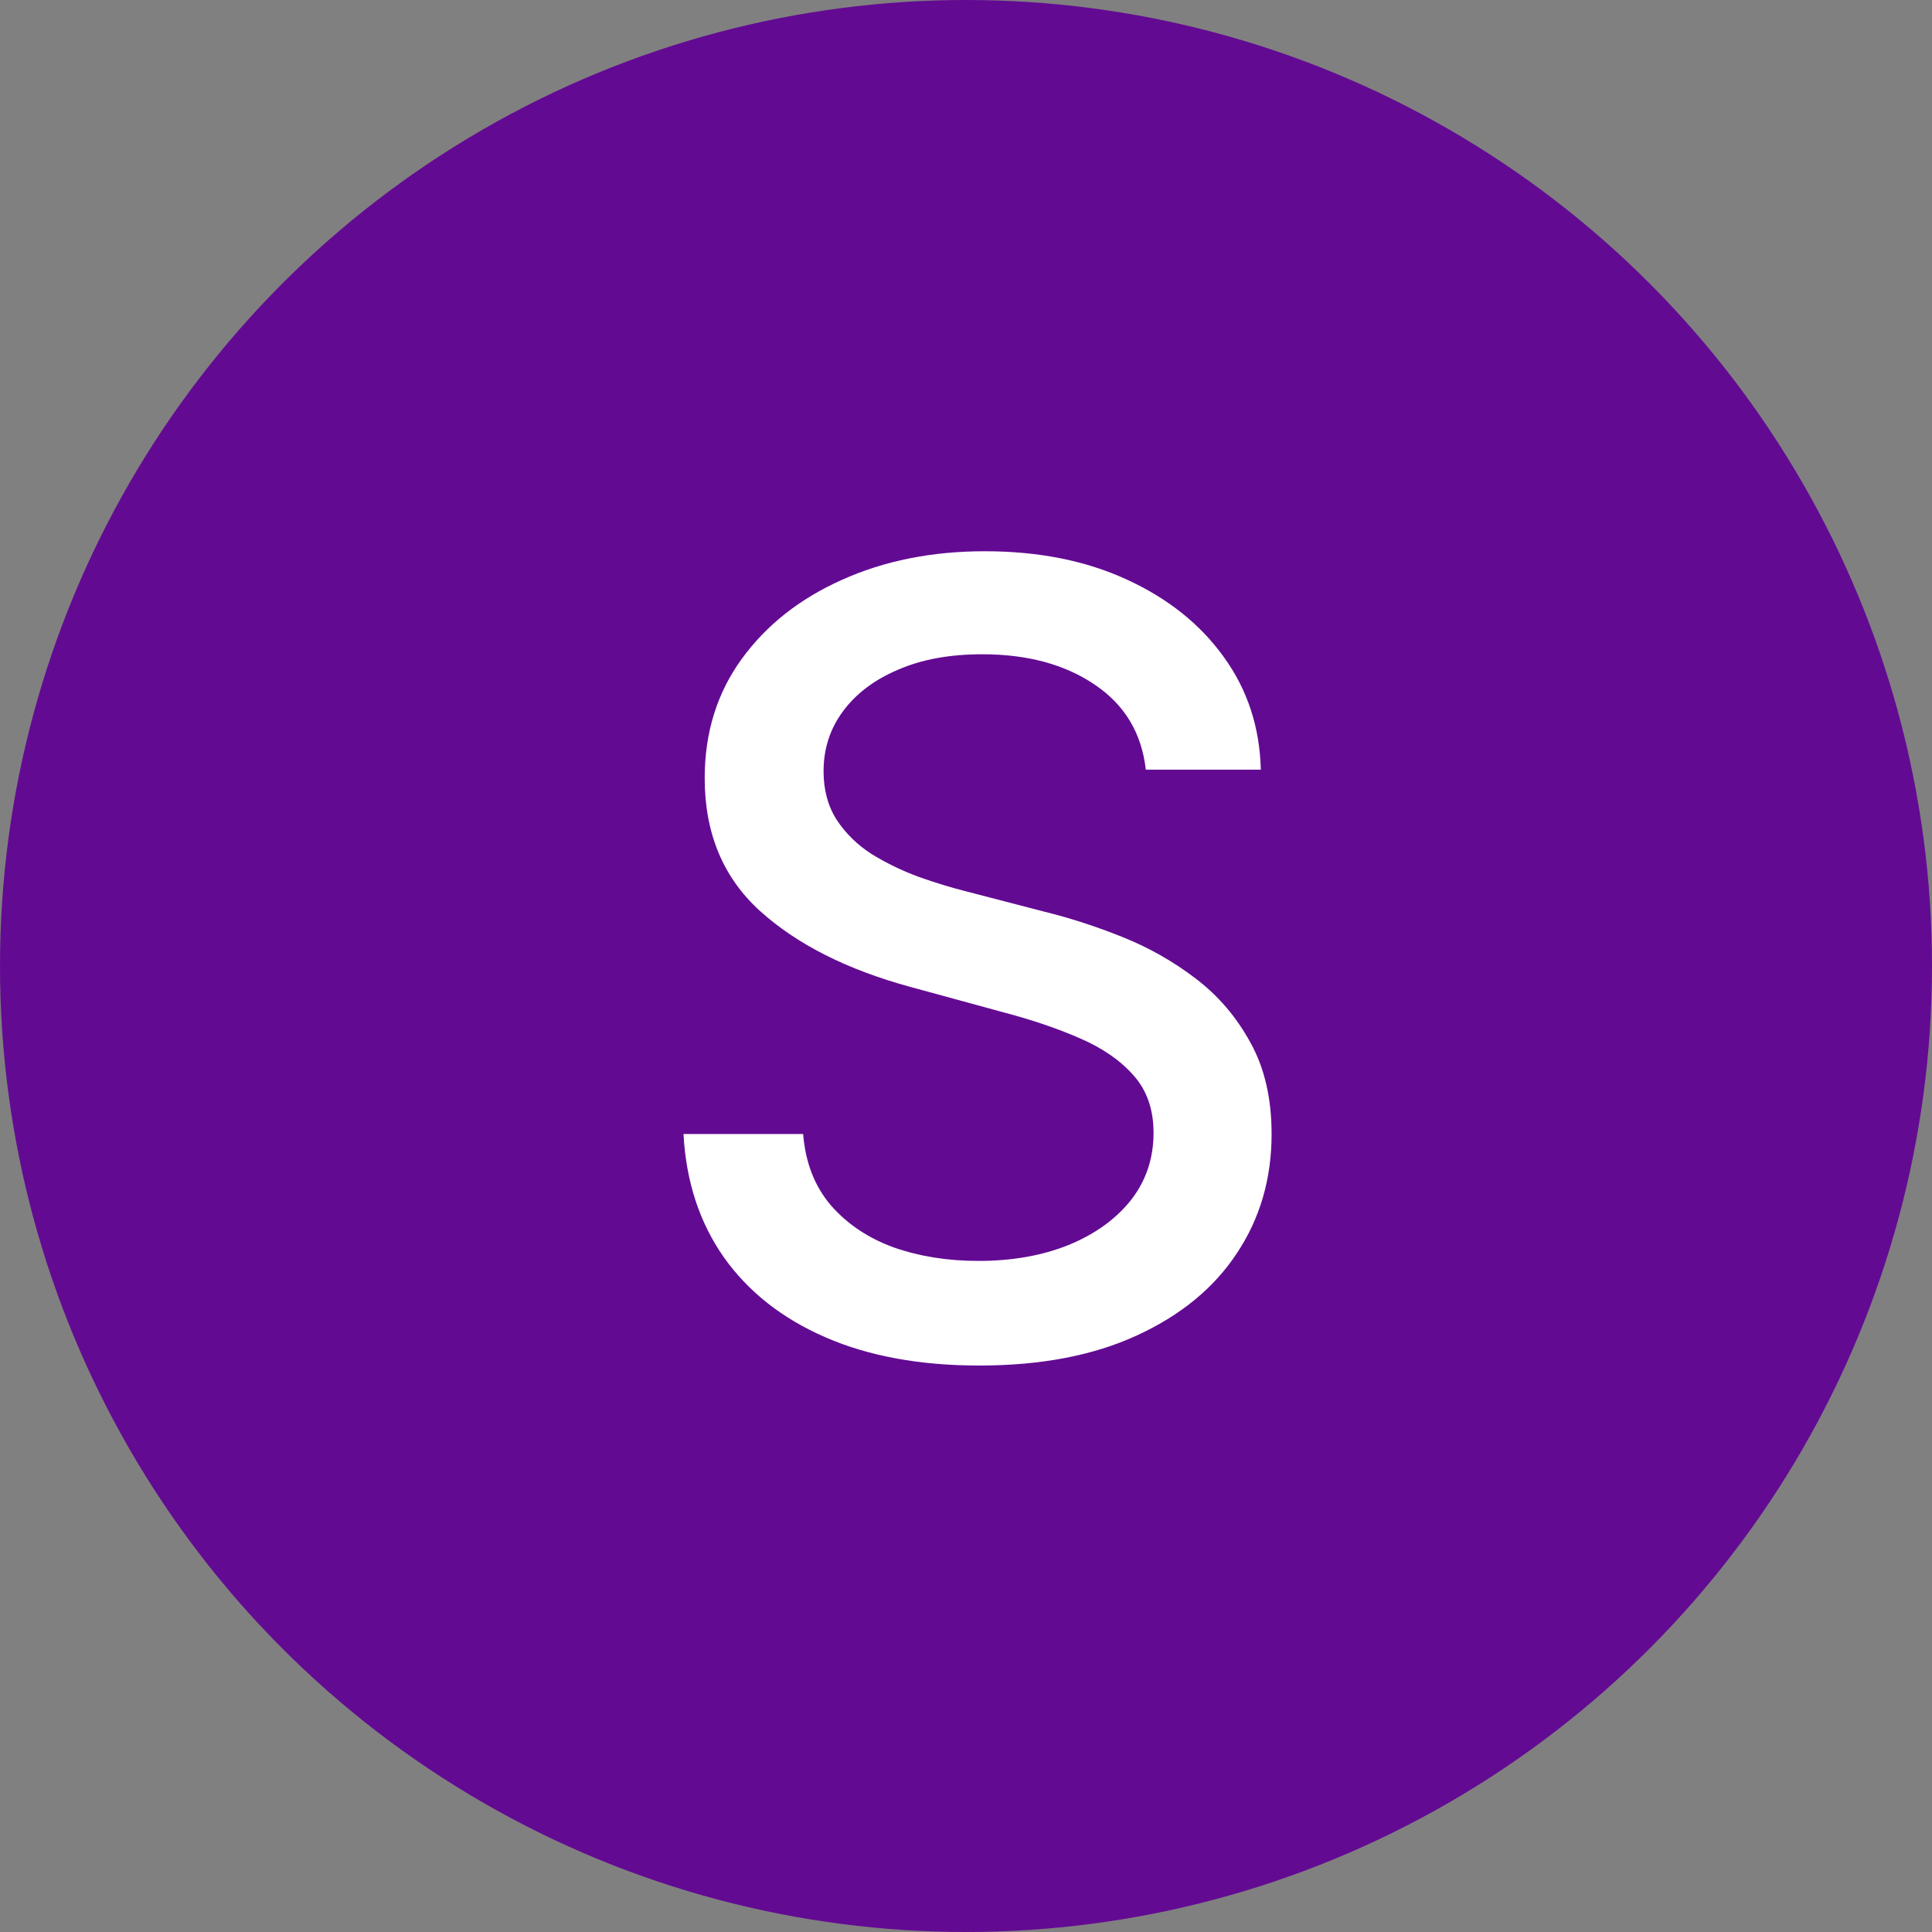
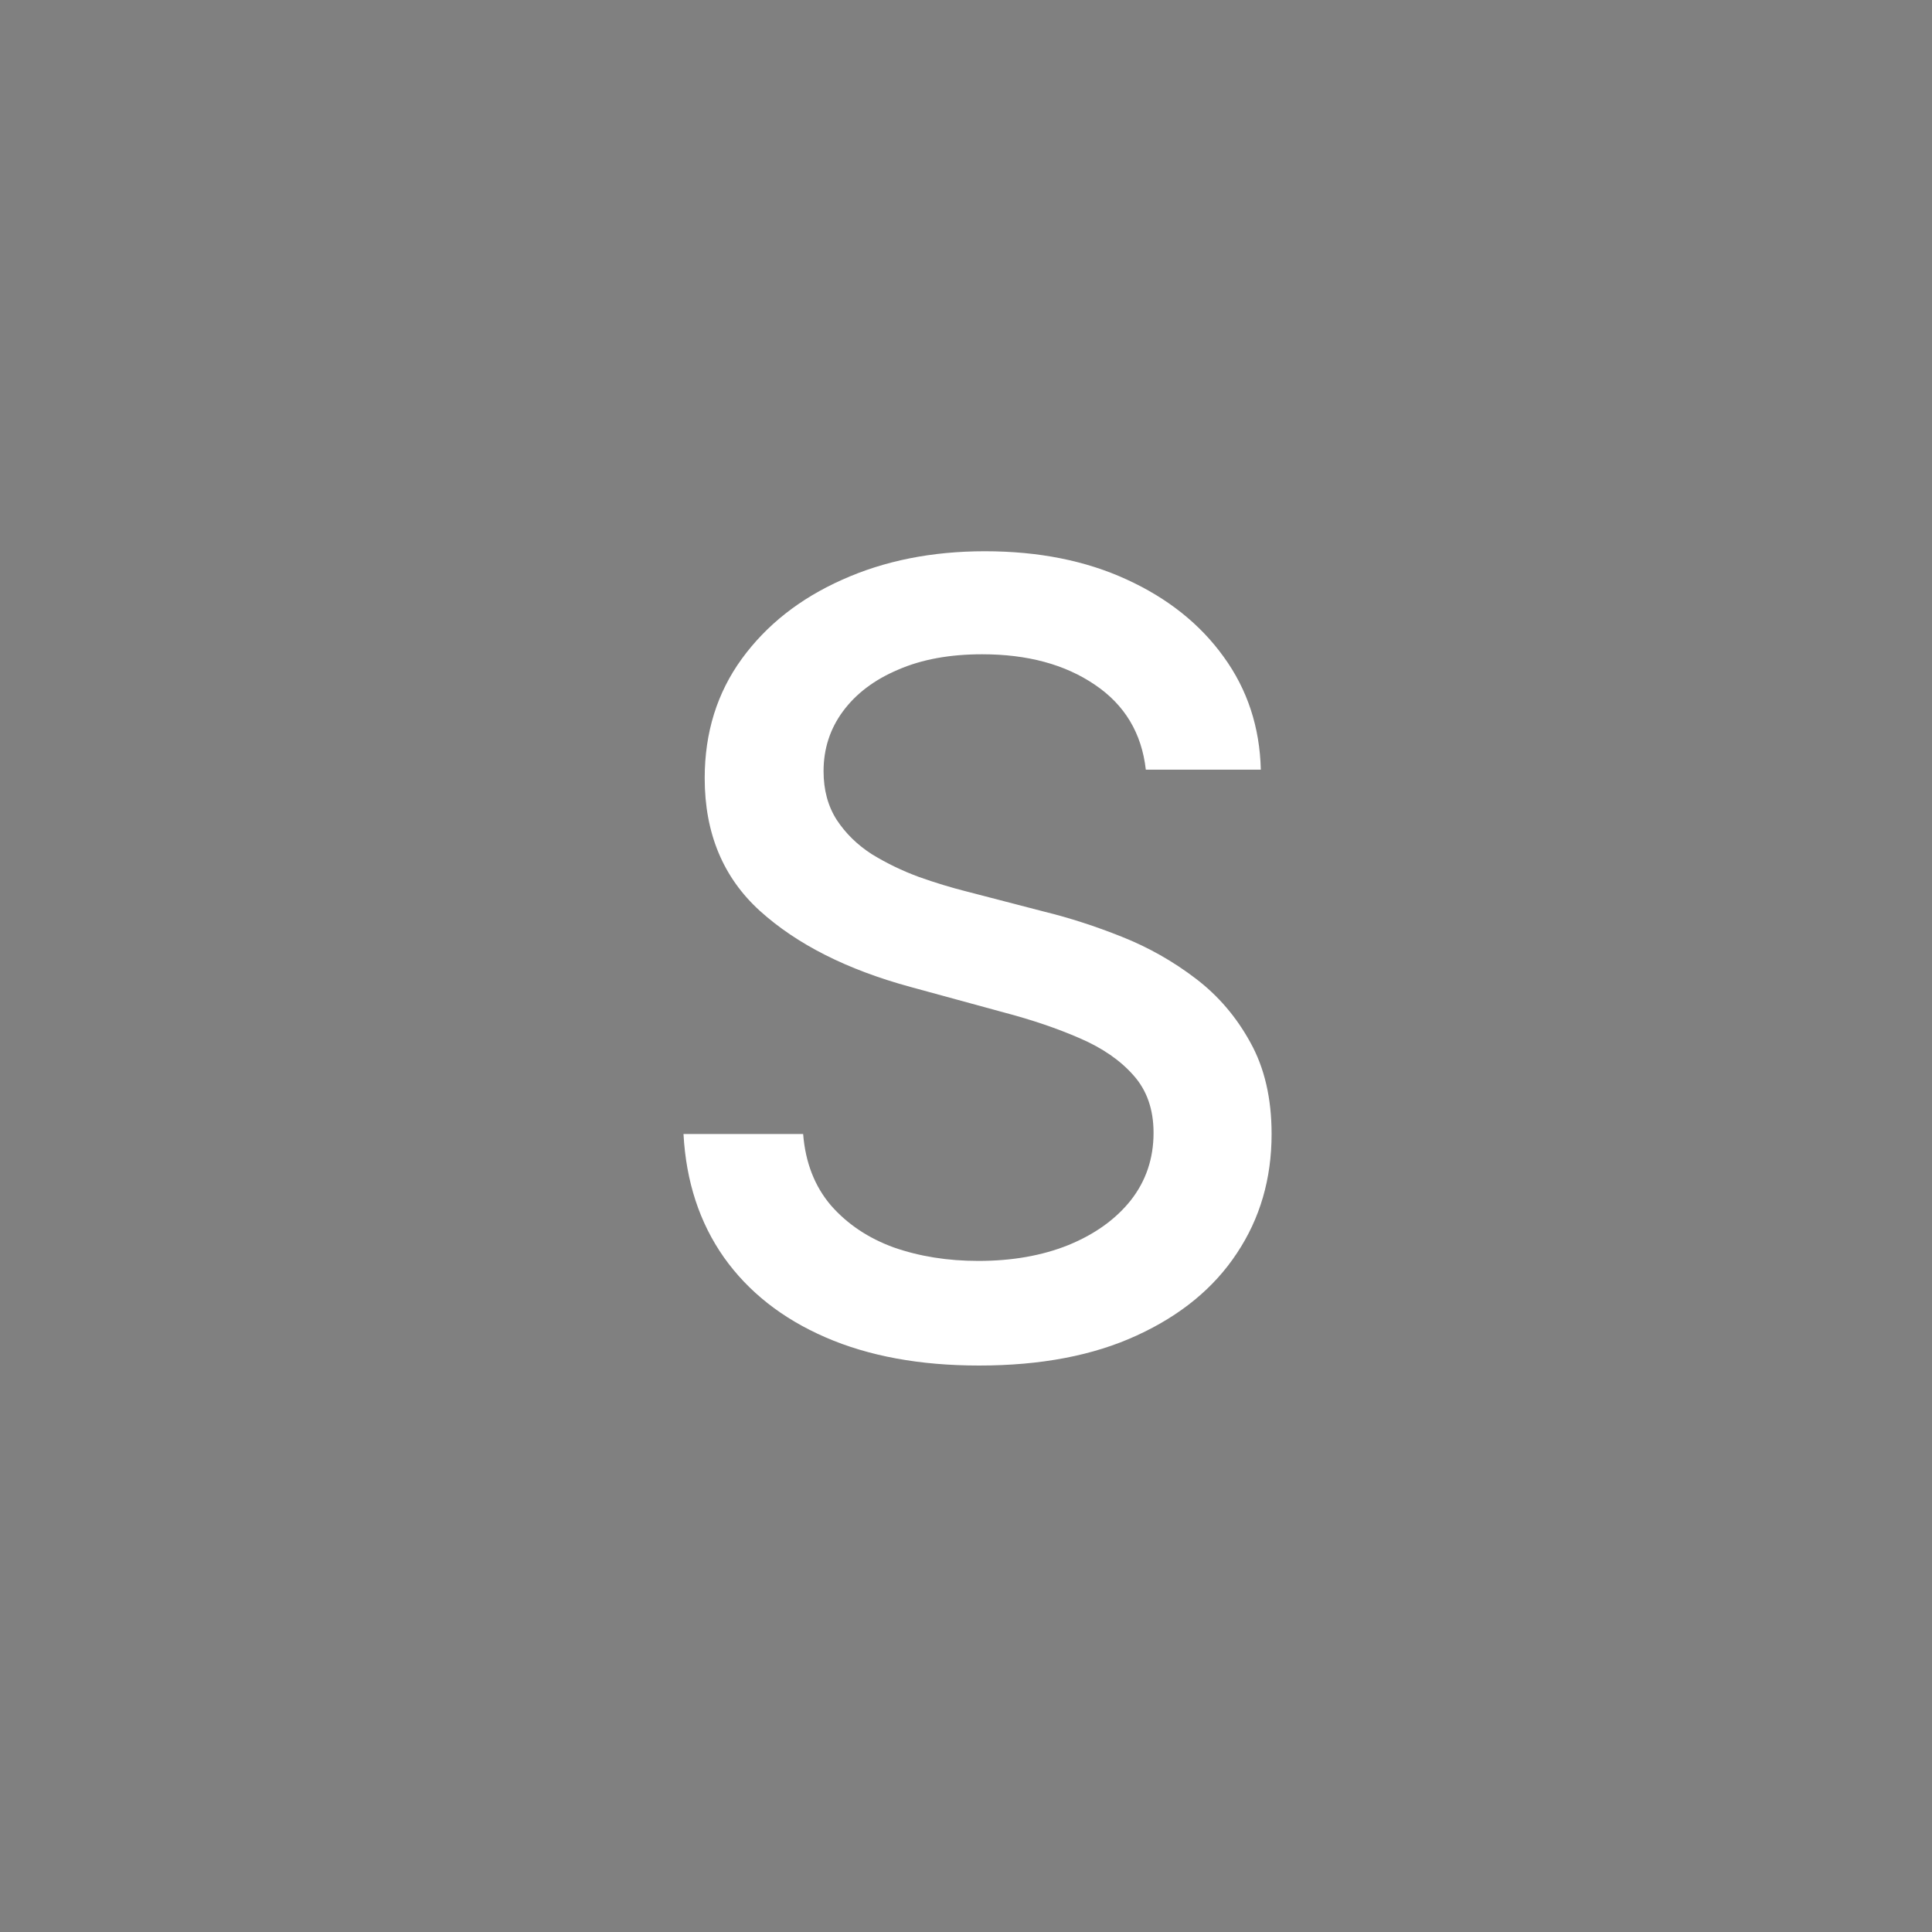
<svg xmlns="http://www.w3.org/2000/svg" width="40" height="40" viewBox="0 0 40 40" fill="none">
  <rect x="0" y="0" width="40" height="40" fill="#808080" stroke="none" />
-   <circle cx="20" cy="20" r="20" fill="#630A93" />
  <path d="M23.723 15.935C23.637 15.179 23.286 14.593 22.668 14.177C22.05 13.756 21.272 13.546 20.335 13.546C19.664 13.546 19.083 13.652 18.593 13.866C18.103 14.073 17.722 14.361 17.451 14.729C17.184 15.091 17.051 15.504 17.051 15.967C17.051 16.356 17.142 16.691 17.323 16.974C17.509 17.256 17.751 17.493 18.05 17.685C18.353 17.871 18.678 18.028 19.024 18.156C19.371 18.279 19.704 18.38 20.023 18.46L21.621 18.875C22.143 19.003 22.679 19.176 23.227 19.395C23.776 19.613 24.285 19.901 24.753 20.258C25.222 20.614 25.6 21.057 25.888 21.584C26.181 22.111 26.327 22.742 26.327 23.478C26.327 24.404 26.088 25.227 25.608 25.947C25.134 26.666 24.444 27.233 23.539 27.648C22.639 28.064 21.549 28.272 20.271 28.272C19.046 28.272 17.986 28.077 17.091 27.688C16.196 27.299 15.496 26.748 14.989 26.034C14.483 25.315 14.204 24.463 14.151 23.478H16.628C16.675 24.069 16.867 24.562 17.203 24.956C17.544 25.345 17.978 25.635 18.505 25.827C19.038 26.013 19.621 26.106 20.255 26.106C20.953 26.106 21.573 25.997 22.117 25.779C22.665 25.555 23.097 25.246 23.411 24.852C23.725 24.452 23.883 23.986 23.883 23.454C23.883 22.969 23.744 22.572 23.467 22.263C23.195 21.954 22.825 21.698 22.356 21.496C21.893 21.294 21.368 21.115 20.782 20.961L18.849 20.433C17.538 20.076 16.5 19.552 15.733 18.859C14.971 18.167 14.59 17.251 14.59 16.111C14.59 15.168 14.846 14.345 15.357 13.642C15.868 12.939 16.561 12.393 17.434 12.004C18.308 11.61 19.294 11.413 20.391 11.413C21.499 11.413 22.476 11.607 23.323 11.996C24.175 12.385 24.847 12.92 25.337 13.602C25.827 14.278 26.082 15.056 26.104 15.935H23.723Z" fill="white" />
</svg>